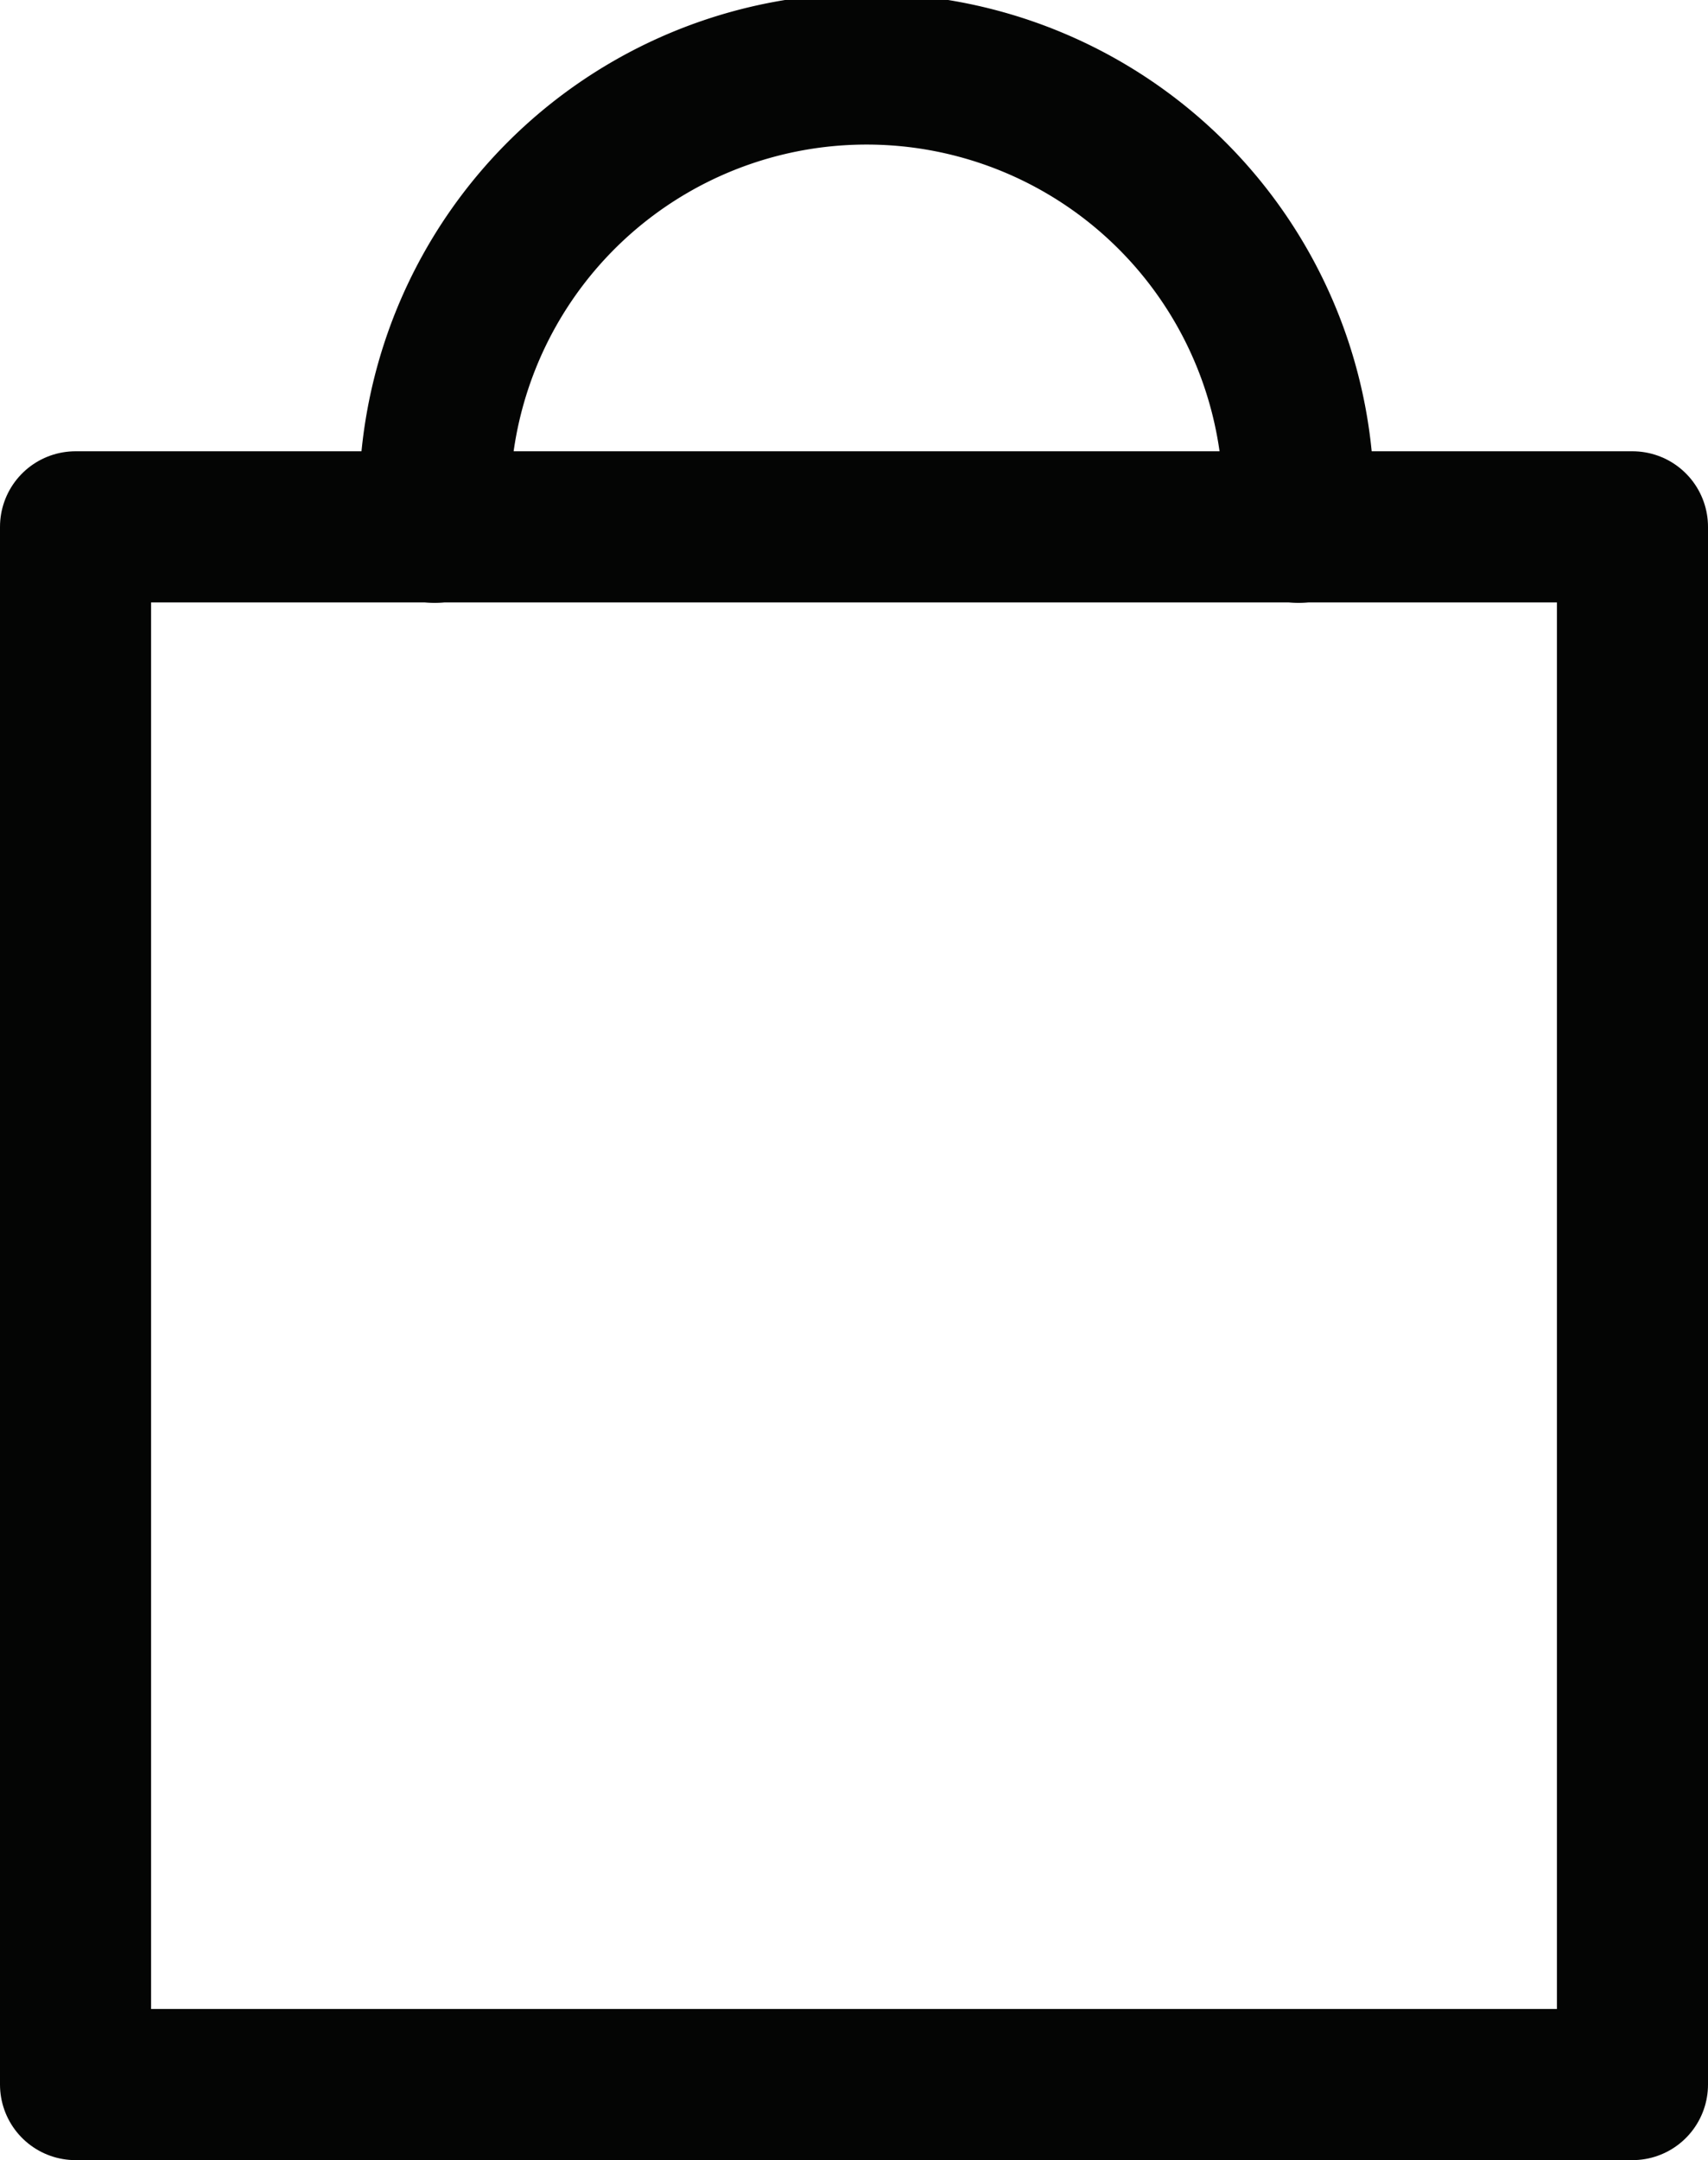
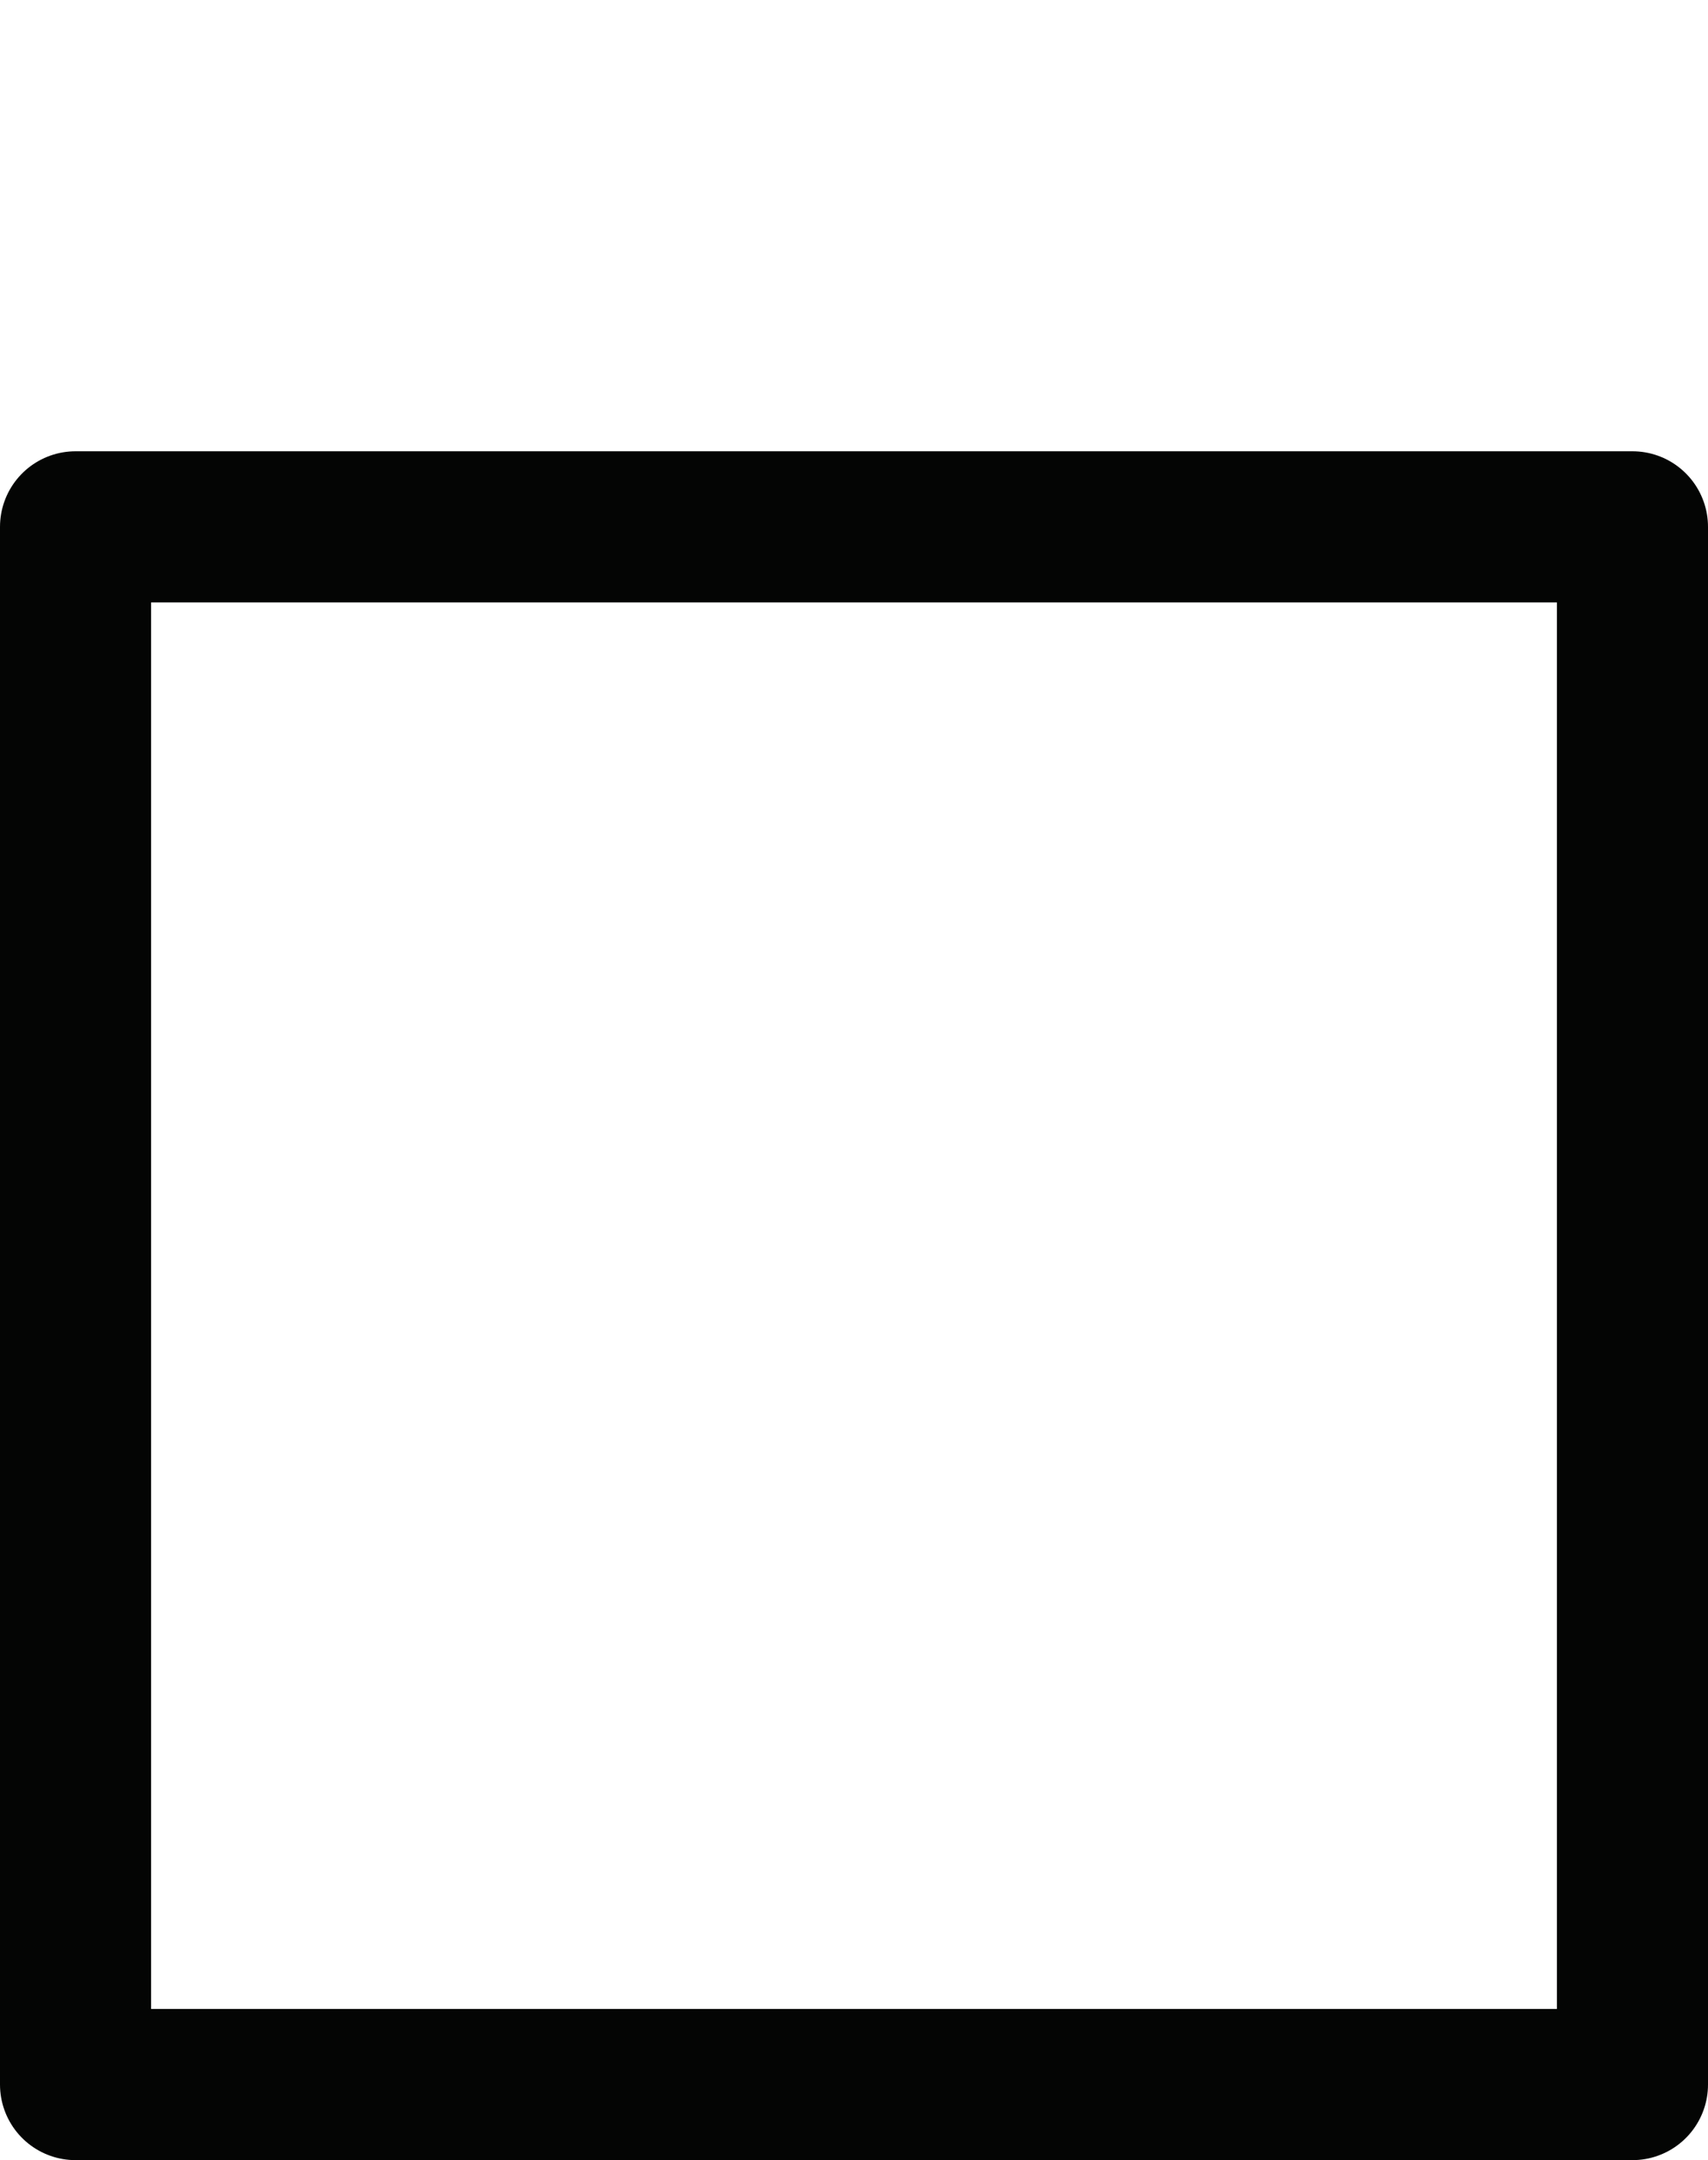
<svg xmlns="http://www.w3.org/2000/svg" width="16.957" height="21.435" viewBox="0 0 16.957 21.435">
  <g id="Group_276" data-name="Group 276" transform="translate(-1784.25 -70.25)">
-     <path id="Path_1240" data-name="Path 1240" d="M56.809,4.982V4.789a4.289,4.289,0,1,1,8.577,0v.193" transform="translate(1731.756 70.5)" fill="none" stroke="#040504" stroke-linecap="round" stroke-linejoin="round" stroke-width="1.5" />
    <rect id="Rectangle_168" data-name="Rectangle 168" width="15.457" height="15.457" transform="translate(1785 75.478)" fill="none" stroke="#040504" stroke-linecap="round" stroke-linejoin="round" stroke-width="1.5" />
  </g>
</svg>